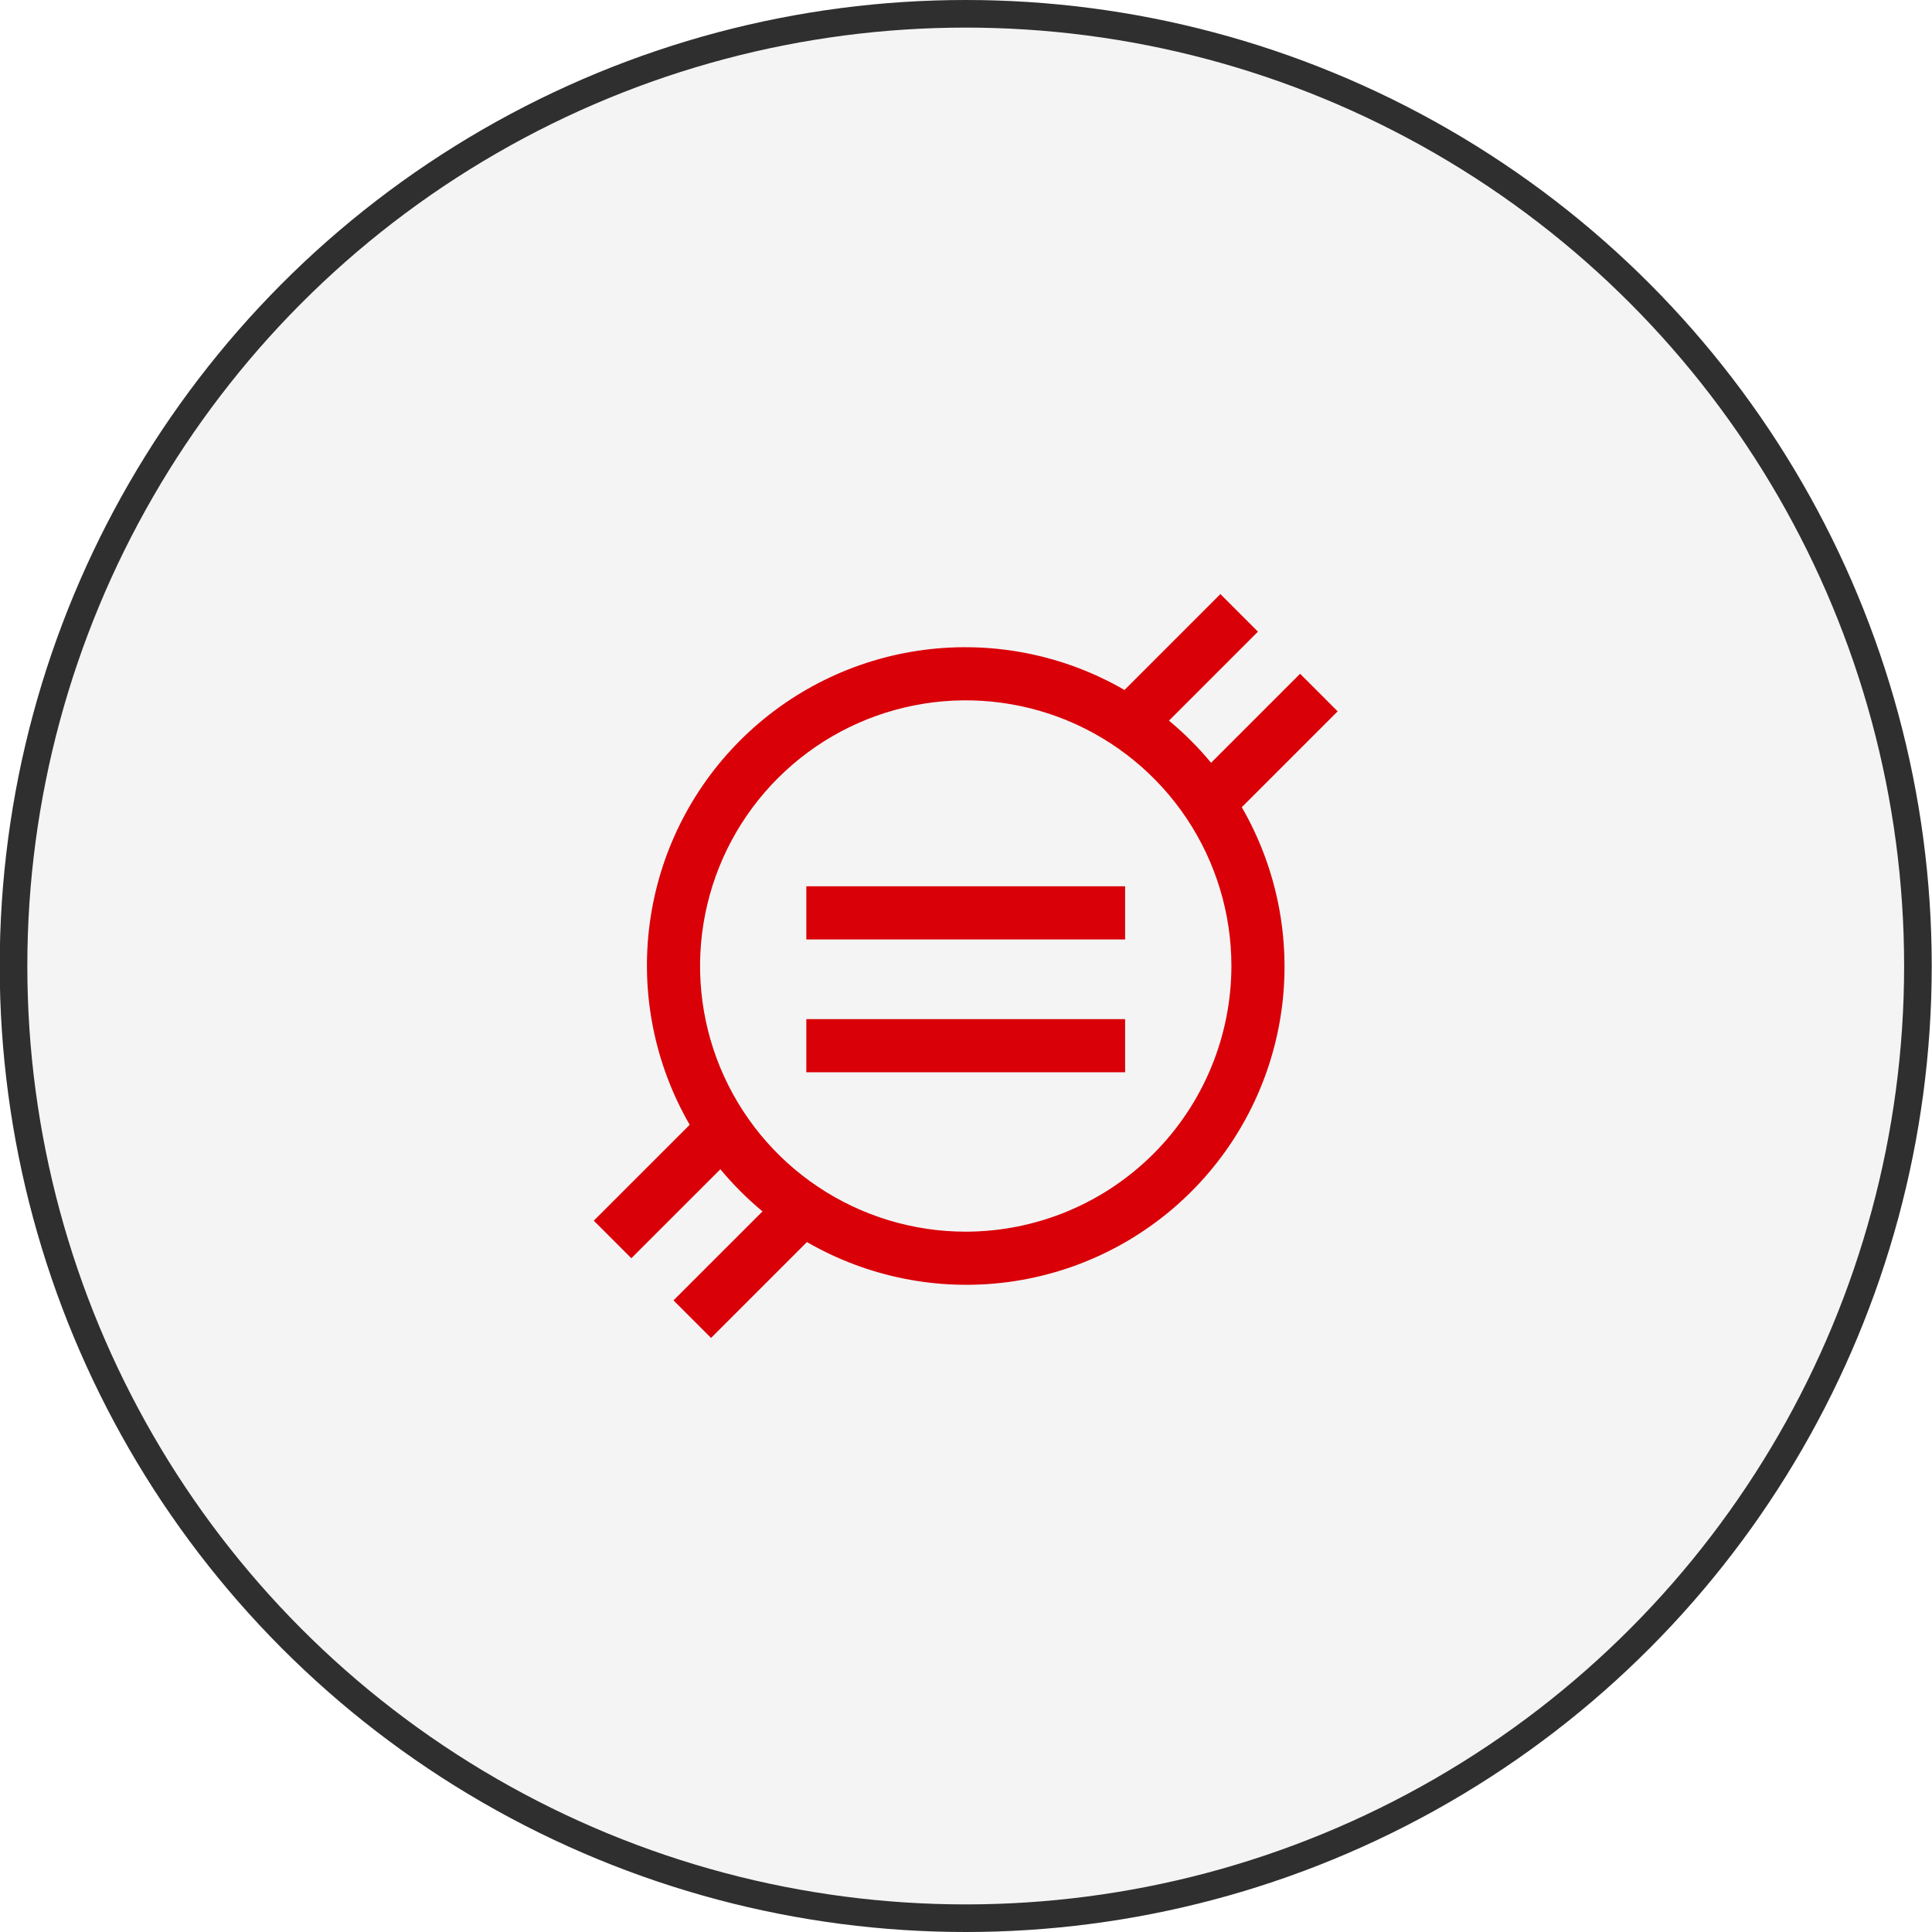
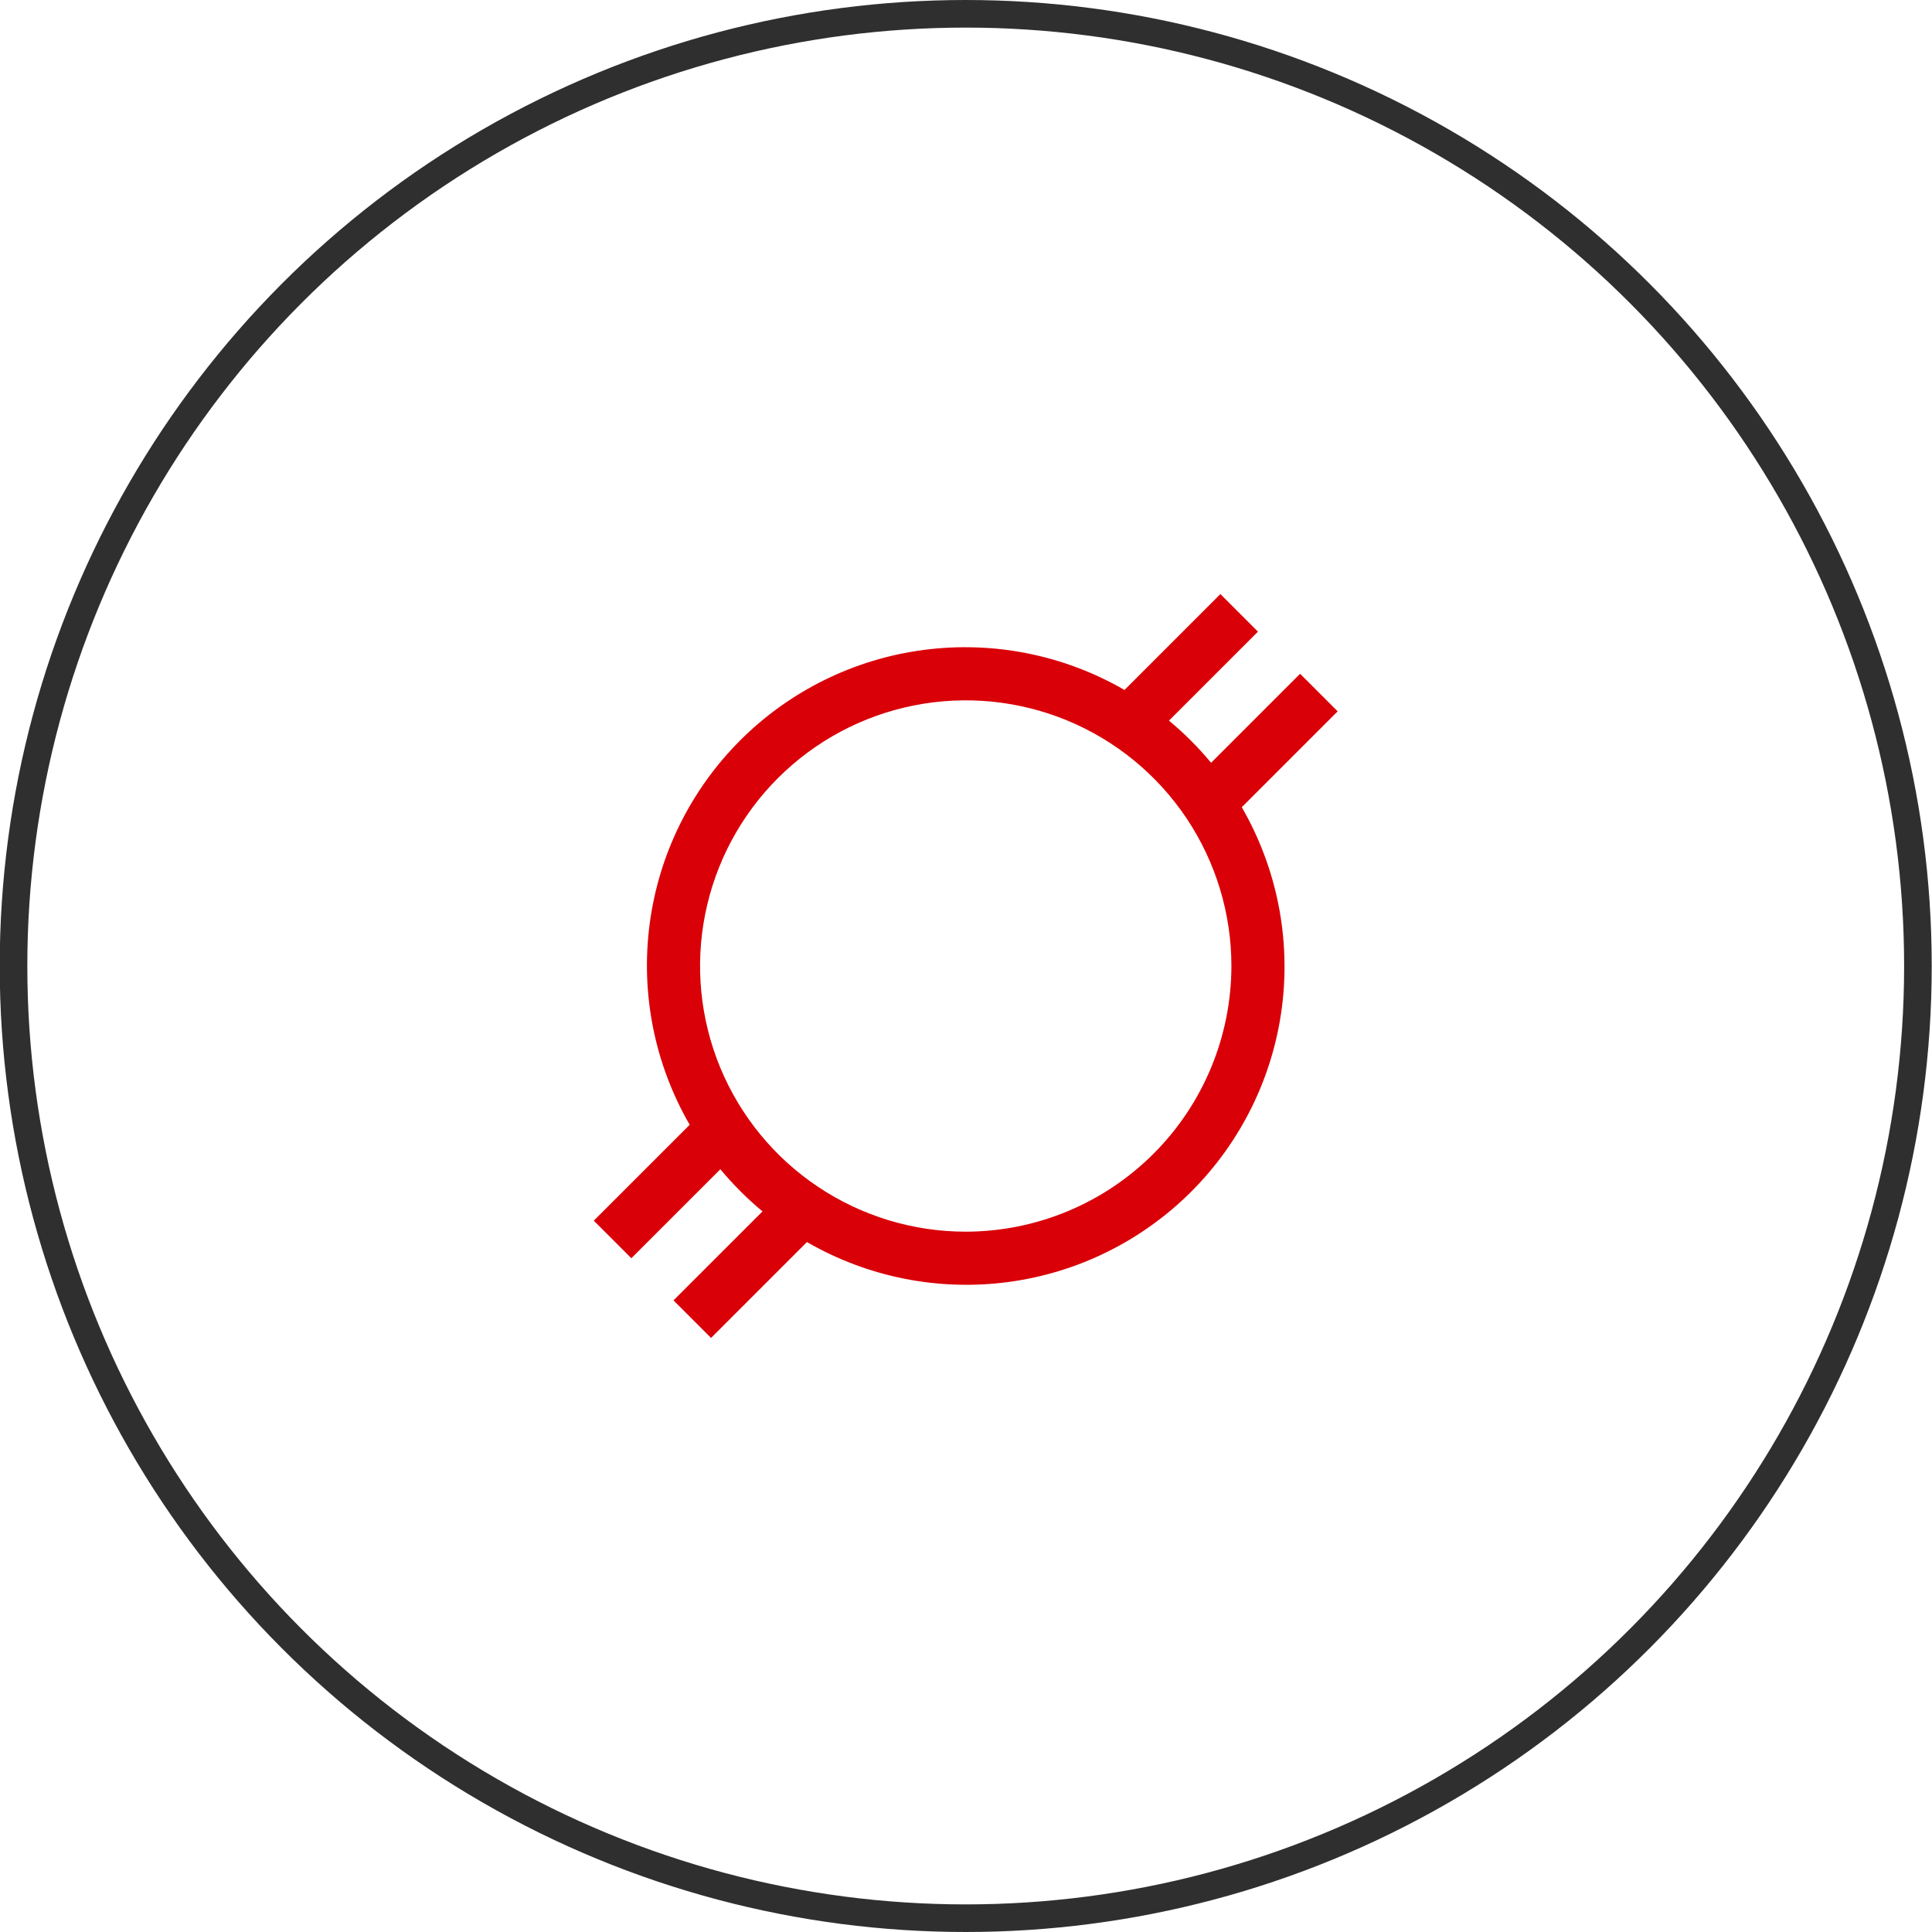
<svg xmlns="http://www.w3.org/2000/svg" width="70" height="70" viewBox="0 0 70 70" fill="none">
  <g filter="url(#filter0_b_5313_167203)">
    <g filter="url(#filter1_b_5313_167203)">
-       <circle cx="34.99" cy="35" r="35" fill="#919090" fill-opacity="0.1" />
      <circle cx="34.99" cy="35" r="34.5" stroke="#2F2F2F" />
    </g>
-     <path d="M40.765 32.112H29.215V34.038H40.765V32.112Z" fill="#D90008" />
-     <path d="M40.765 36.925H29.215V38.85H40.765V36.925Z" fill="#D90008" />
    <path d="M48.466 25.773L47.105 24.412L43.88 27.637C43.42 27.081 42.909 26.57 42.354 26.11L45.578 22.886L44.217 21.524L40.743 24.999C38.544 23.727 35.987 23.217 33.469 23.548C30.951 23.878 28.613 25.031 26.817 26.827C25.021 28.623 23.868 30.961 23.538 33.479C23.207 35.998 23.717 38.554 24.989 40.753L21.514 44.227L22.875 45.588L26.1 42.364C26.561 42.919 27.072 43.43 27.627 43.891L24.402 47.115L25.763 48.476L29.237 45.002C31.436 46.273 33.993 46.783 36.511 46.453C39.029 46.122 41.368 44.969 43.163 43.173C44.959 41.378 46.112 39.039 46.443 36.521C46.773 34.003 46.263 31.446 44.992 29.247L48.466 25.773ZM34.99 44.626C33.086 44.626 31.225 44.061 29.642 43.003C28.06 41.946 26.826 40.443 26.097 38.684C25.369 36.925 25.178 34.989 25.55 33.122C25.921 31.255 26.838 29.54 28.184 28.194C29.53 26.848 31.245 25.931 33.112 25.56C34.979 25.188 36.915 25.379 38.674 26.107C40.432 26.836 41.936 28.07 42.993 29.652C44.051 31.235 44.616 33.096 44.616 35C44.613 37.552 43.598 39.999 41.793 41.803C39.989 43.608 37.542 44.623 34.99 44.626Z" fill="#D90008" />
  </g>
  <defs>
    <filter id="filter0_b_5313_167203" x="-40.01" y="-40" width="150" height="150" filterUnits="userSpaceOnUse" color-interpolation-filters="sRGB">
      <feFlood flood-opacity="0" result="BackgroundImageFix" />
      <feGaussianBlur in="BackgroundImageFix" stdDeviation="20" />
      <feComposite in2="SourceAlpha" operator="in" result="effect1_backgroundBlur_5313_167203" />
      <feBlend mode="normal" in="SourceGraphic" in2="effect1_backgroundBlur_5313_167203" result="shape" />
    </filter>
    <filter id="filter1_b_5313_167203" x="-10.01" y="-10" width="90" height="90" filterUnits="userSpaceOnUse" color-interpolation-filters="sRGB">
      <feFlood flood-opacity="0" result="BackgroundImageFix" />
      <feGaussianBlur in="BackgroundImageFix" stdDeviation="5" />
      <feComposite in2="SourceAlpha" operator="in" result="effect1_backgroundBlur_5313_167203" />
      <feBlend mode="normal" in="SourceGraphic" in2="effect1_backgroundBlur_5313_167203" result="shape" />
    </filter>
  </defs>
</svg>